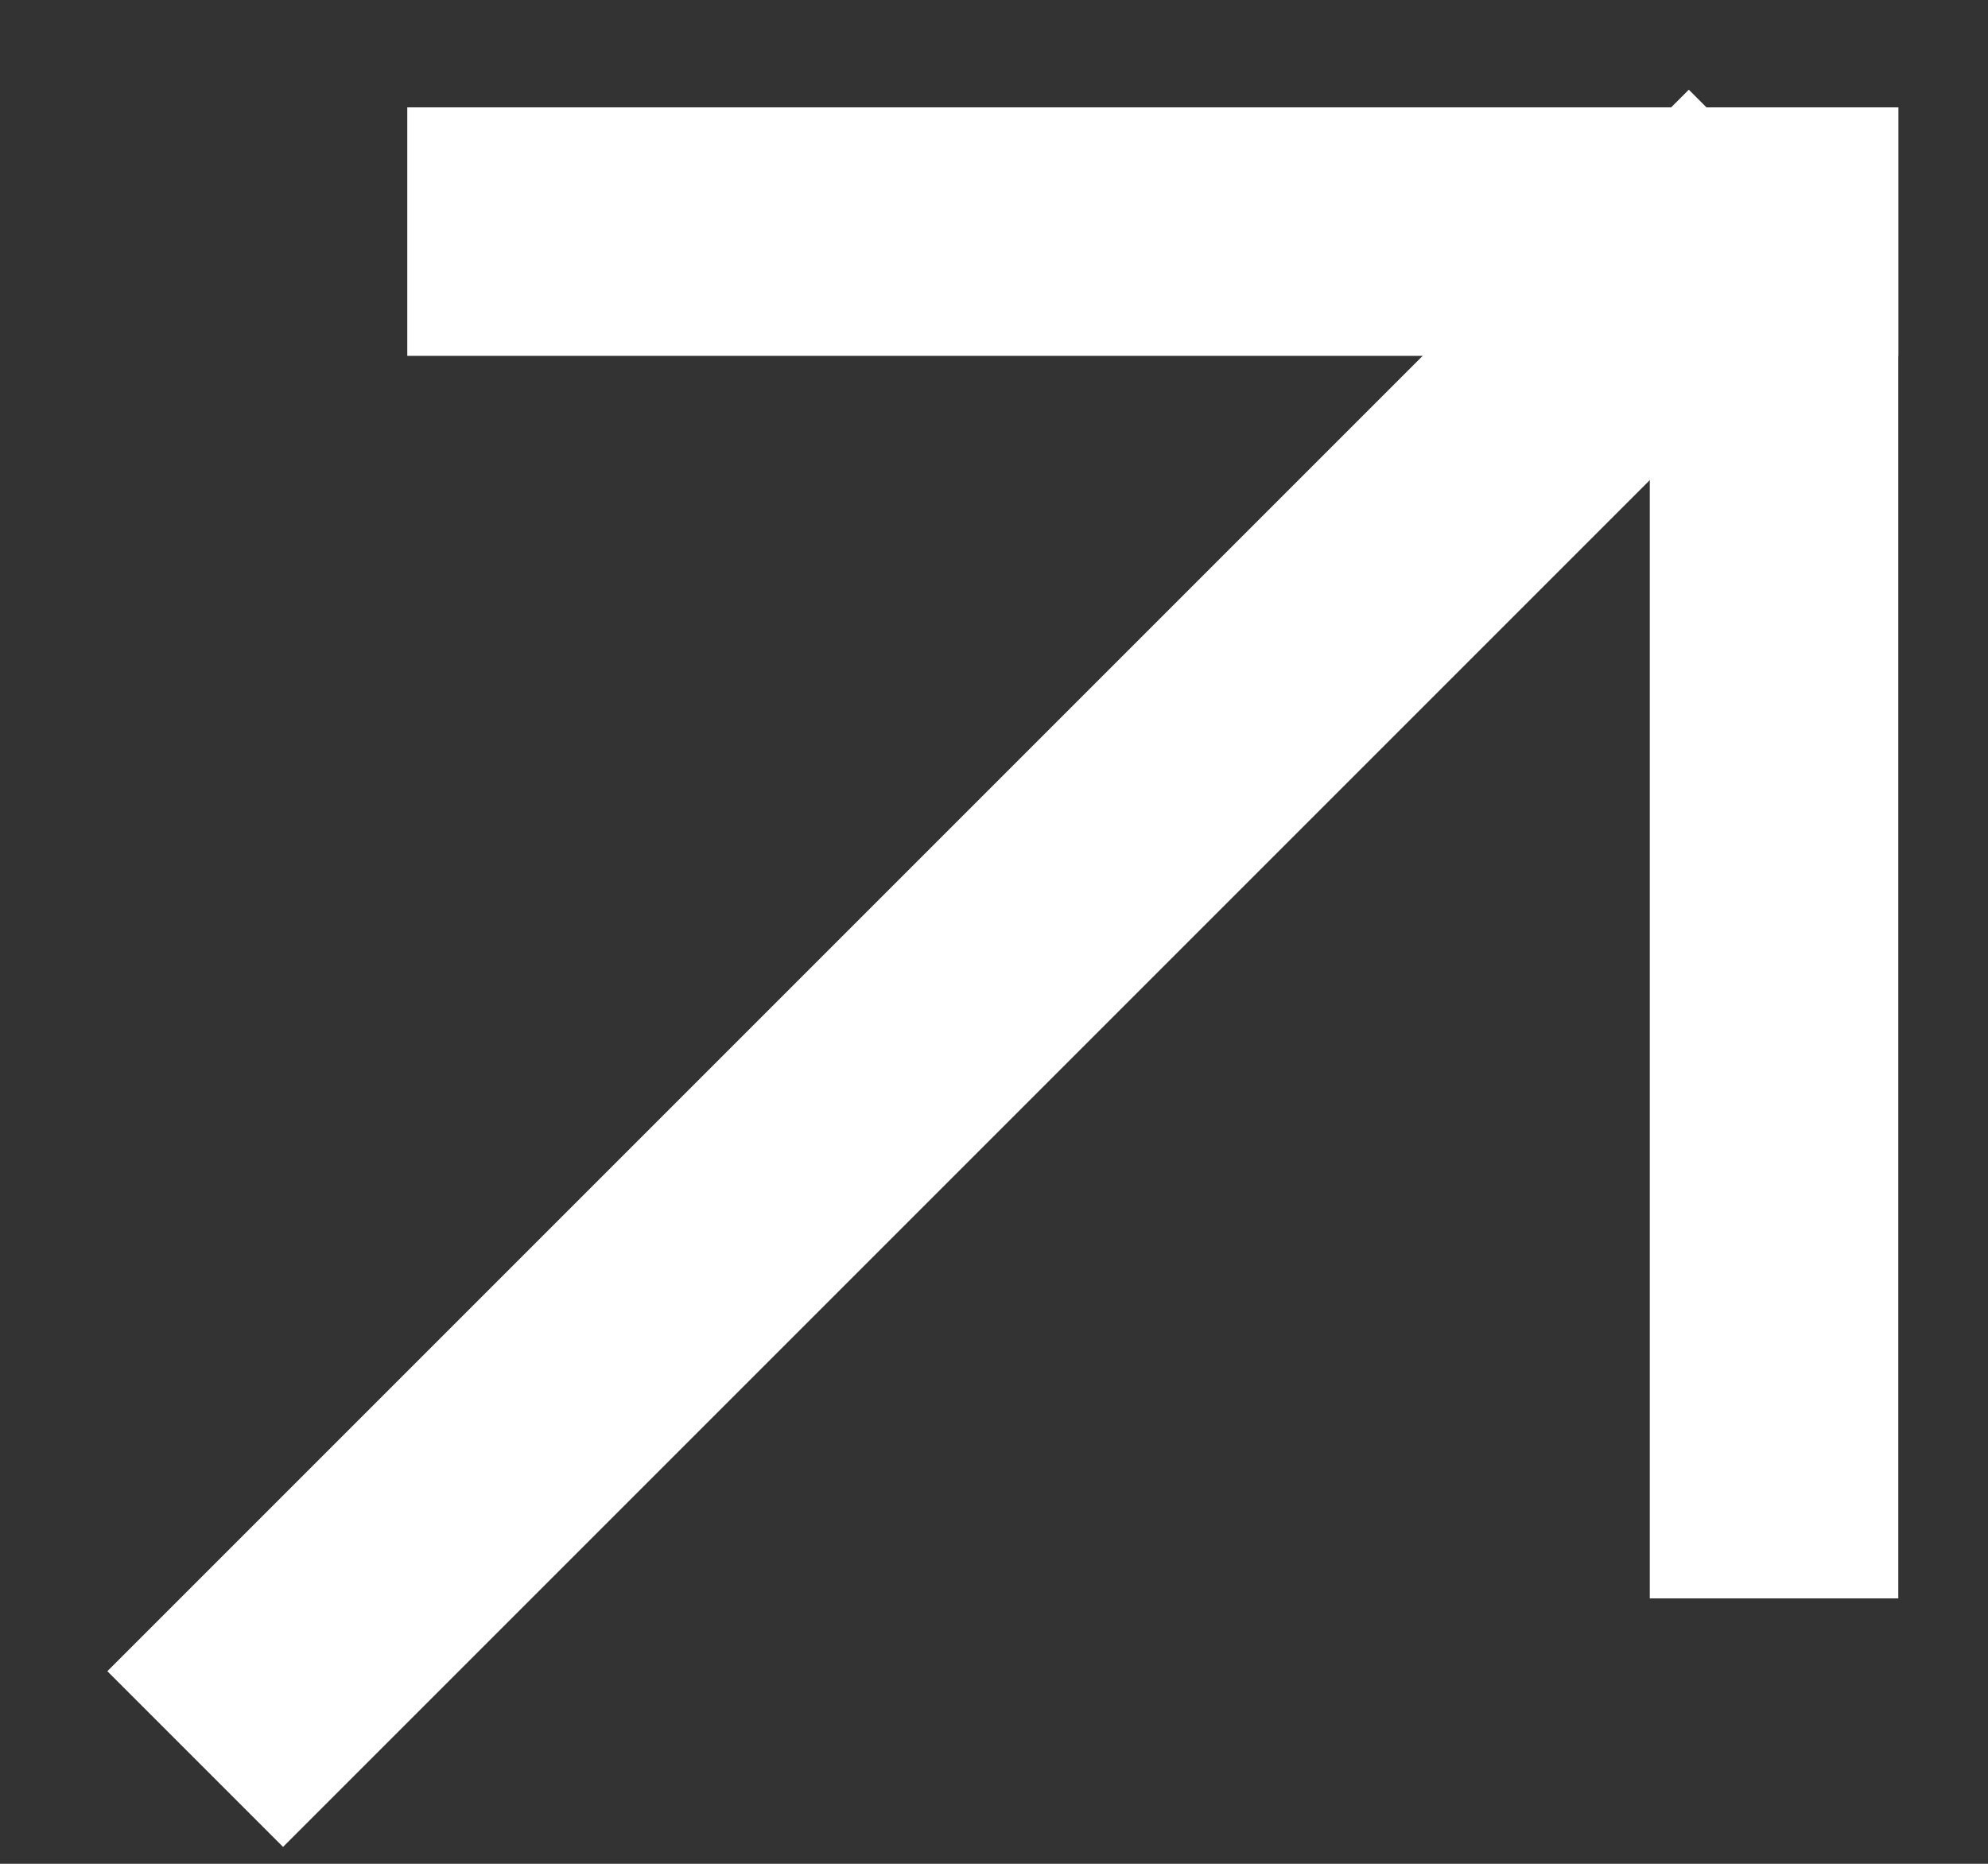
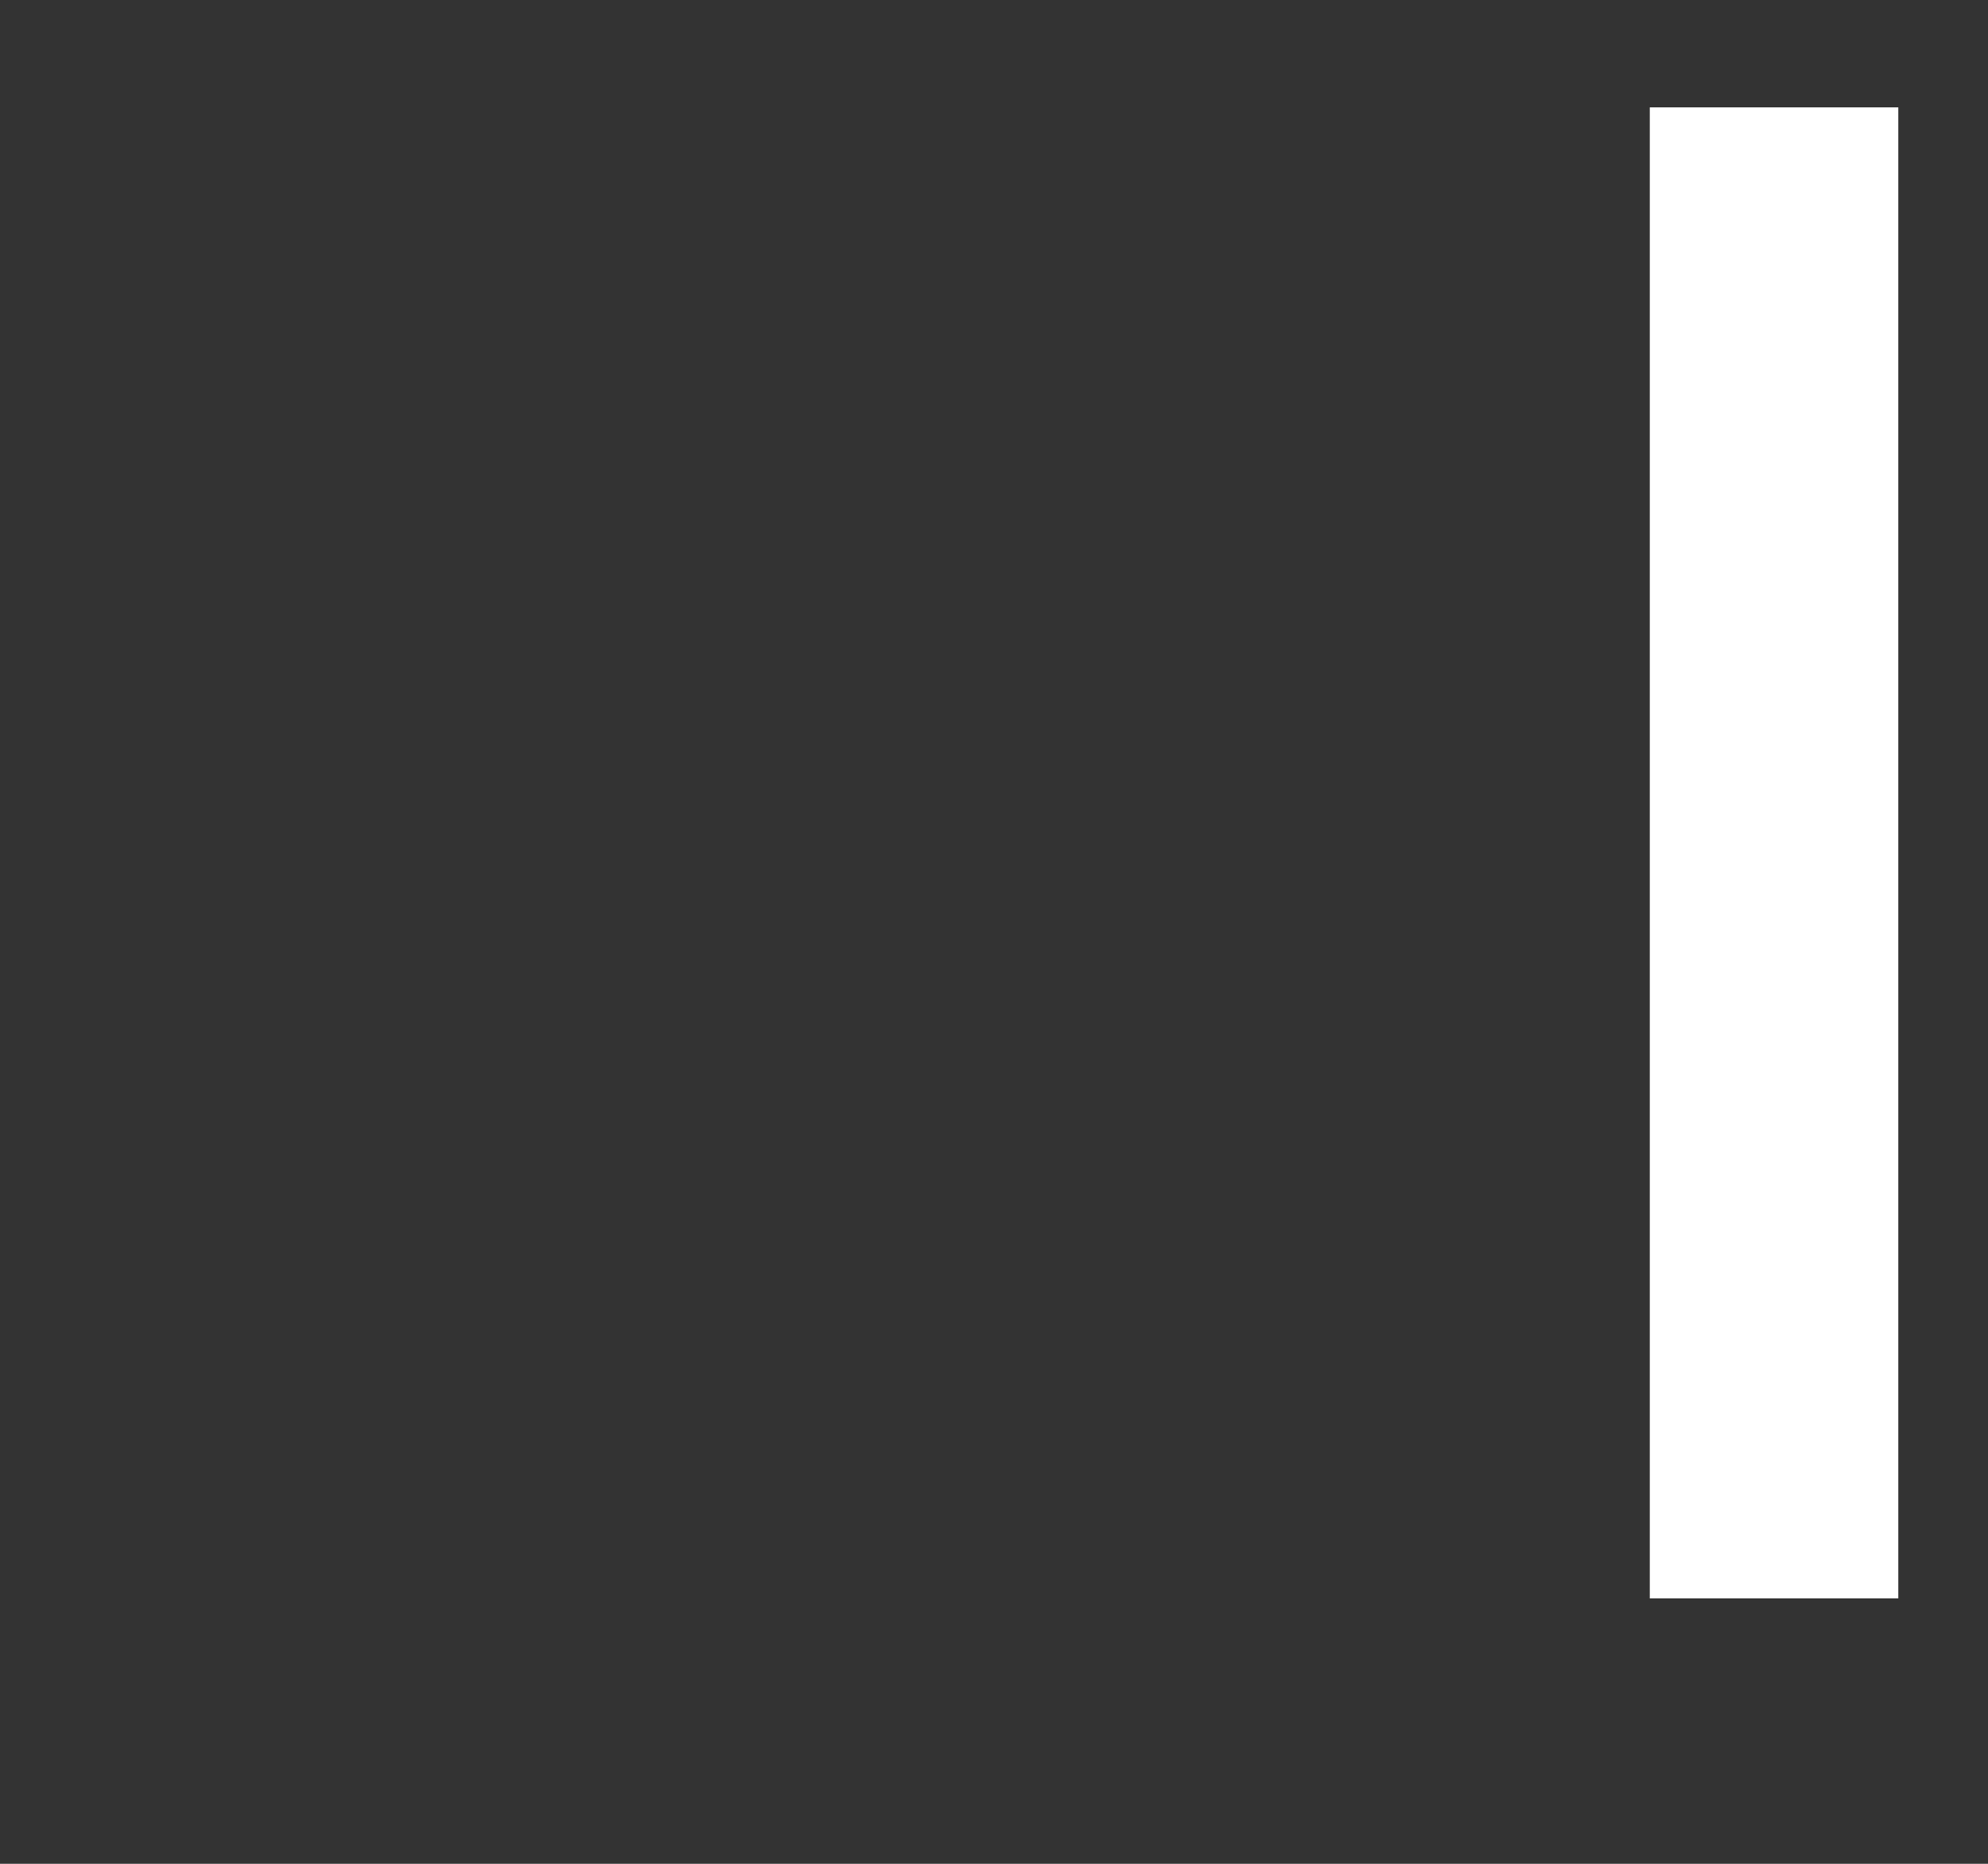
<svg xmlns="http://www.w3.org/2000/svg" width="16" height="15" viewBox="0 0 16 15" fill="none">
  <rect x="0" y="0" width="16" height="15" fill="#333333" stroke="none" />
-   <path d="M2.278 14.864L0.864 13.45L13.592 0.722L15.006 2.136L2.278 14.864Z" fill="white" />
-   <path d="M3.278 2.864V0.864L15.278 0.864V2.864L3.278 2.864Z" fill="white" />
  <path d="M15.278 12.864L13.278 12.864L13.278 0.864H15.278L15.278 12.864Z" fill="white" />
</svg>